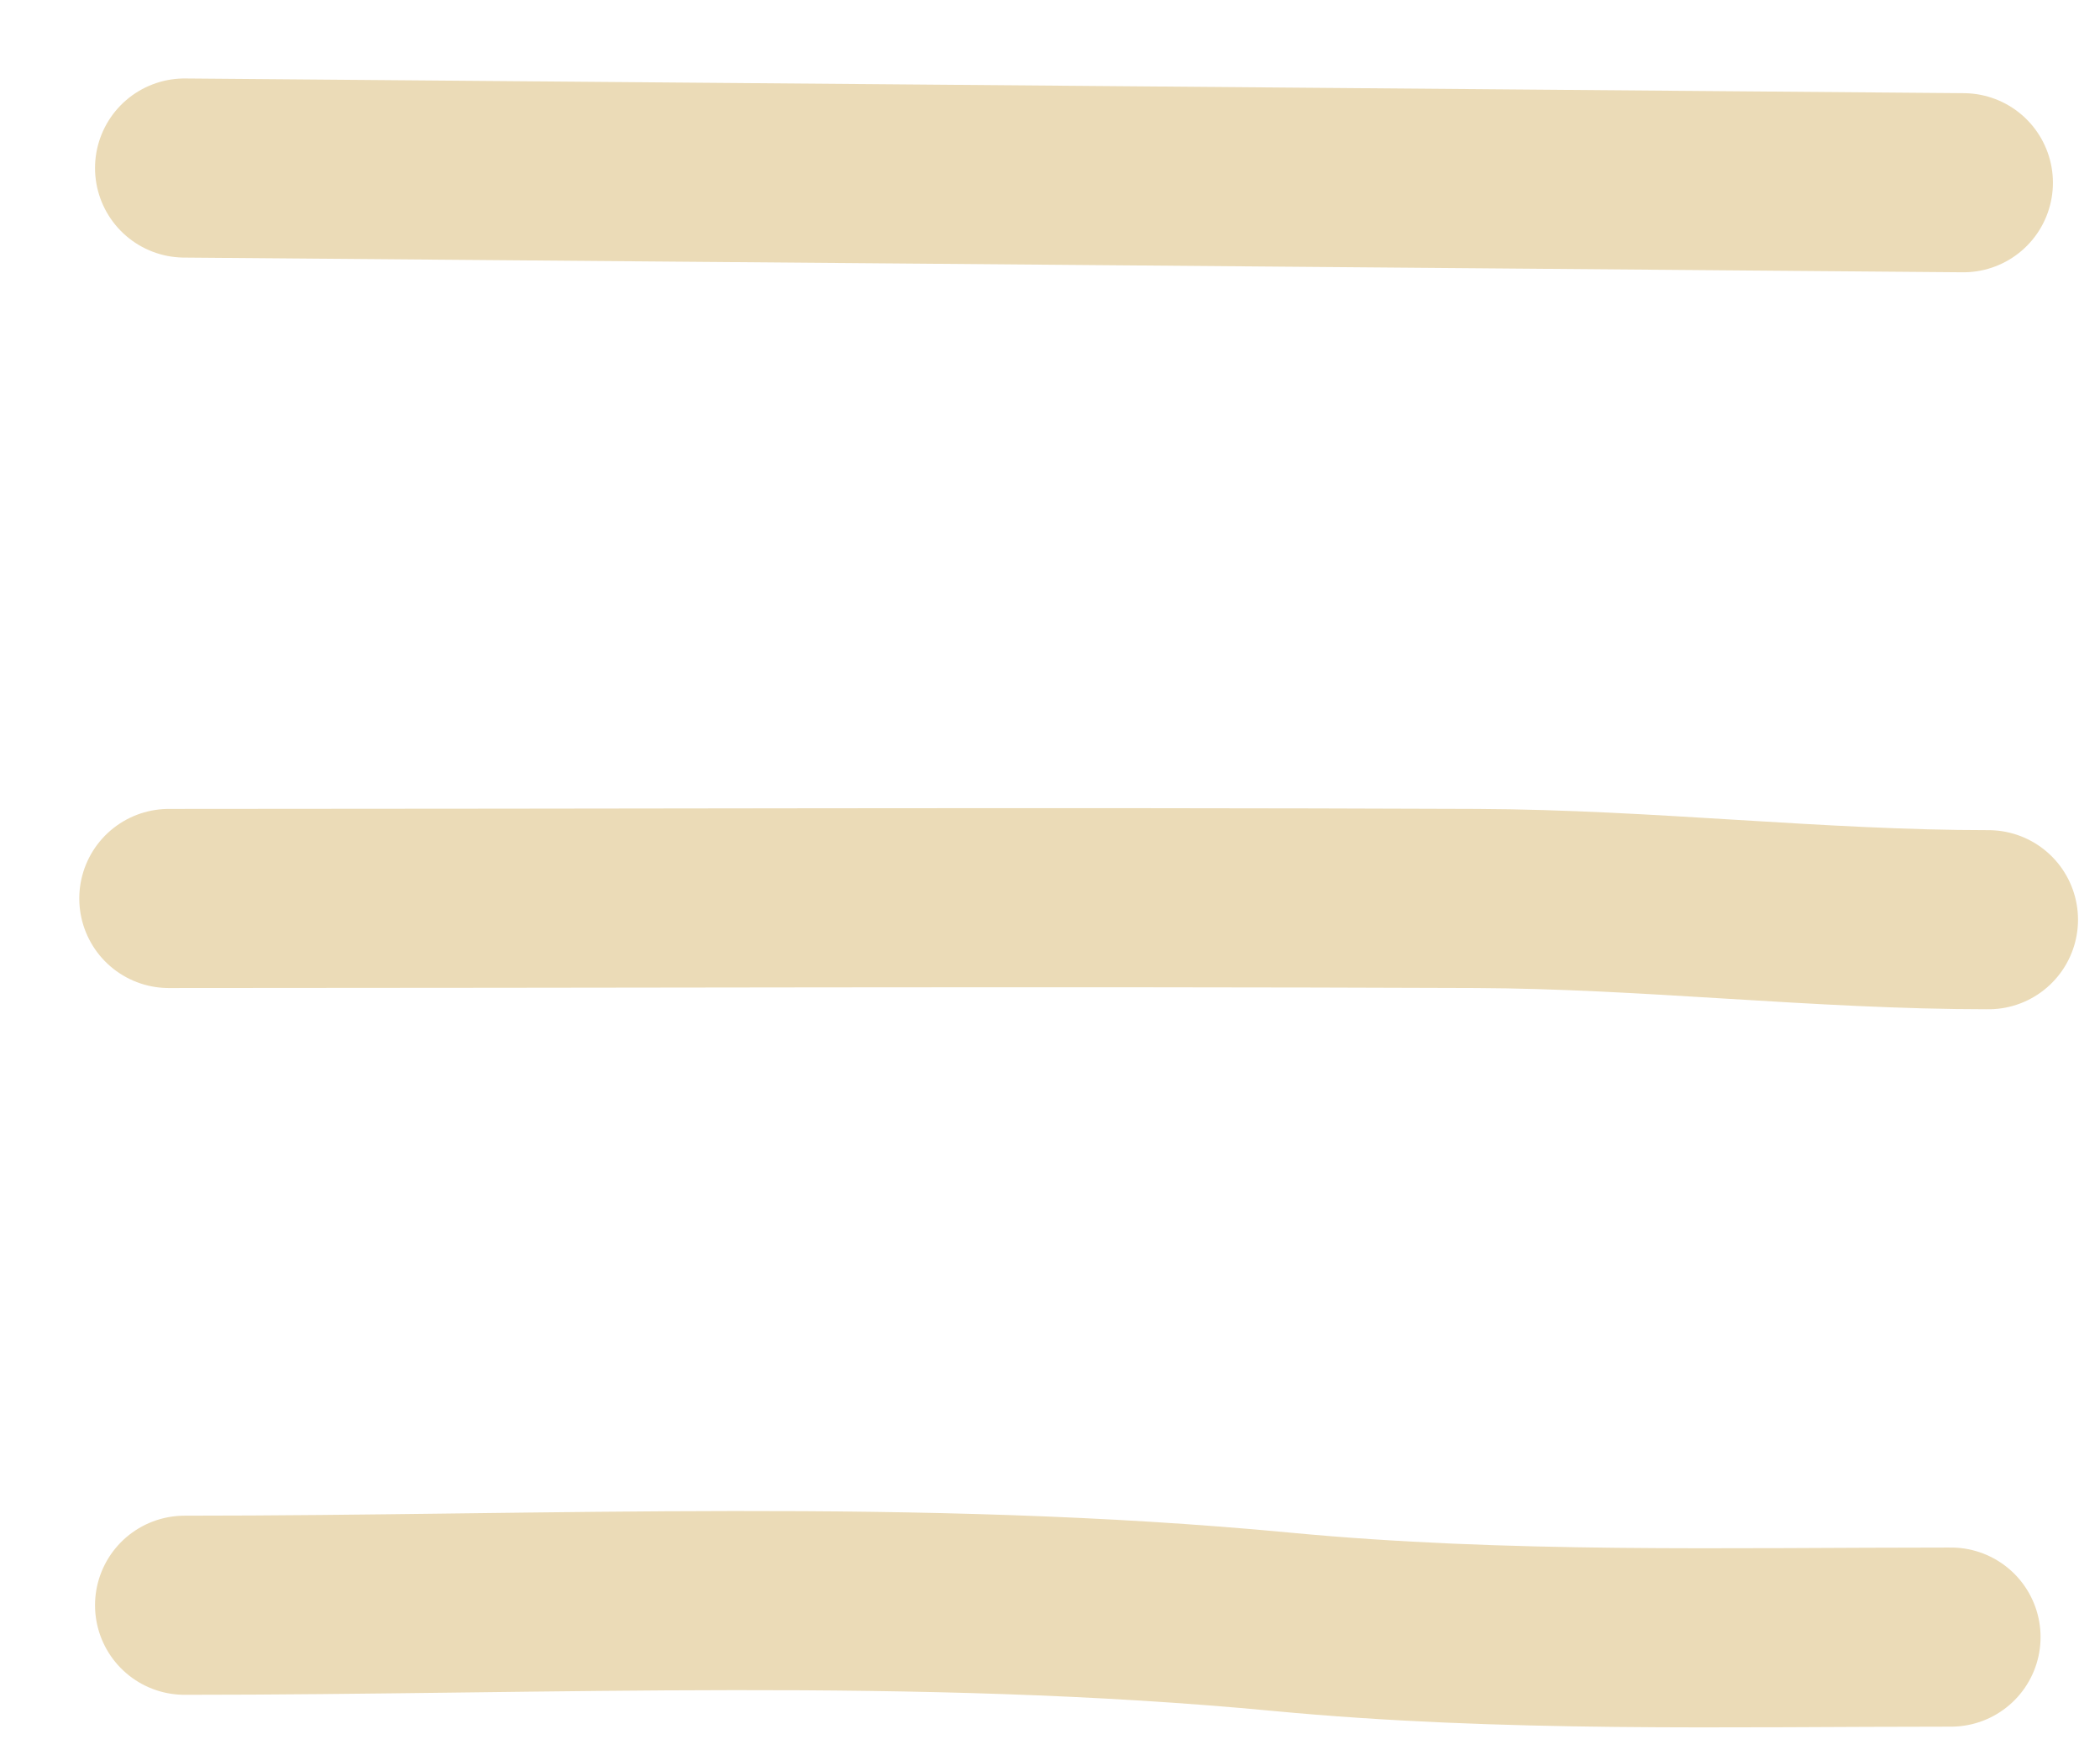
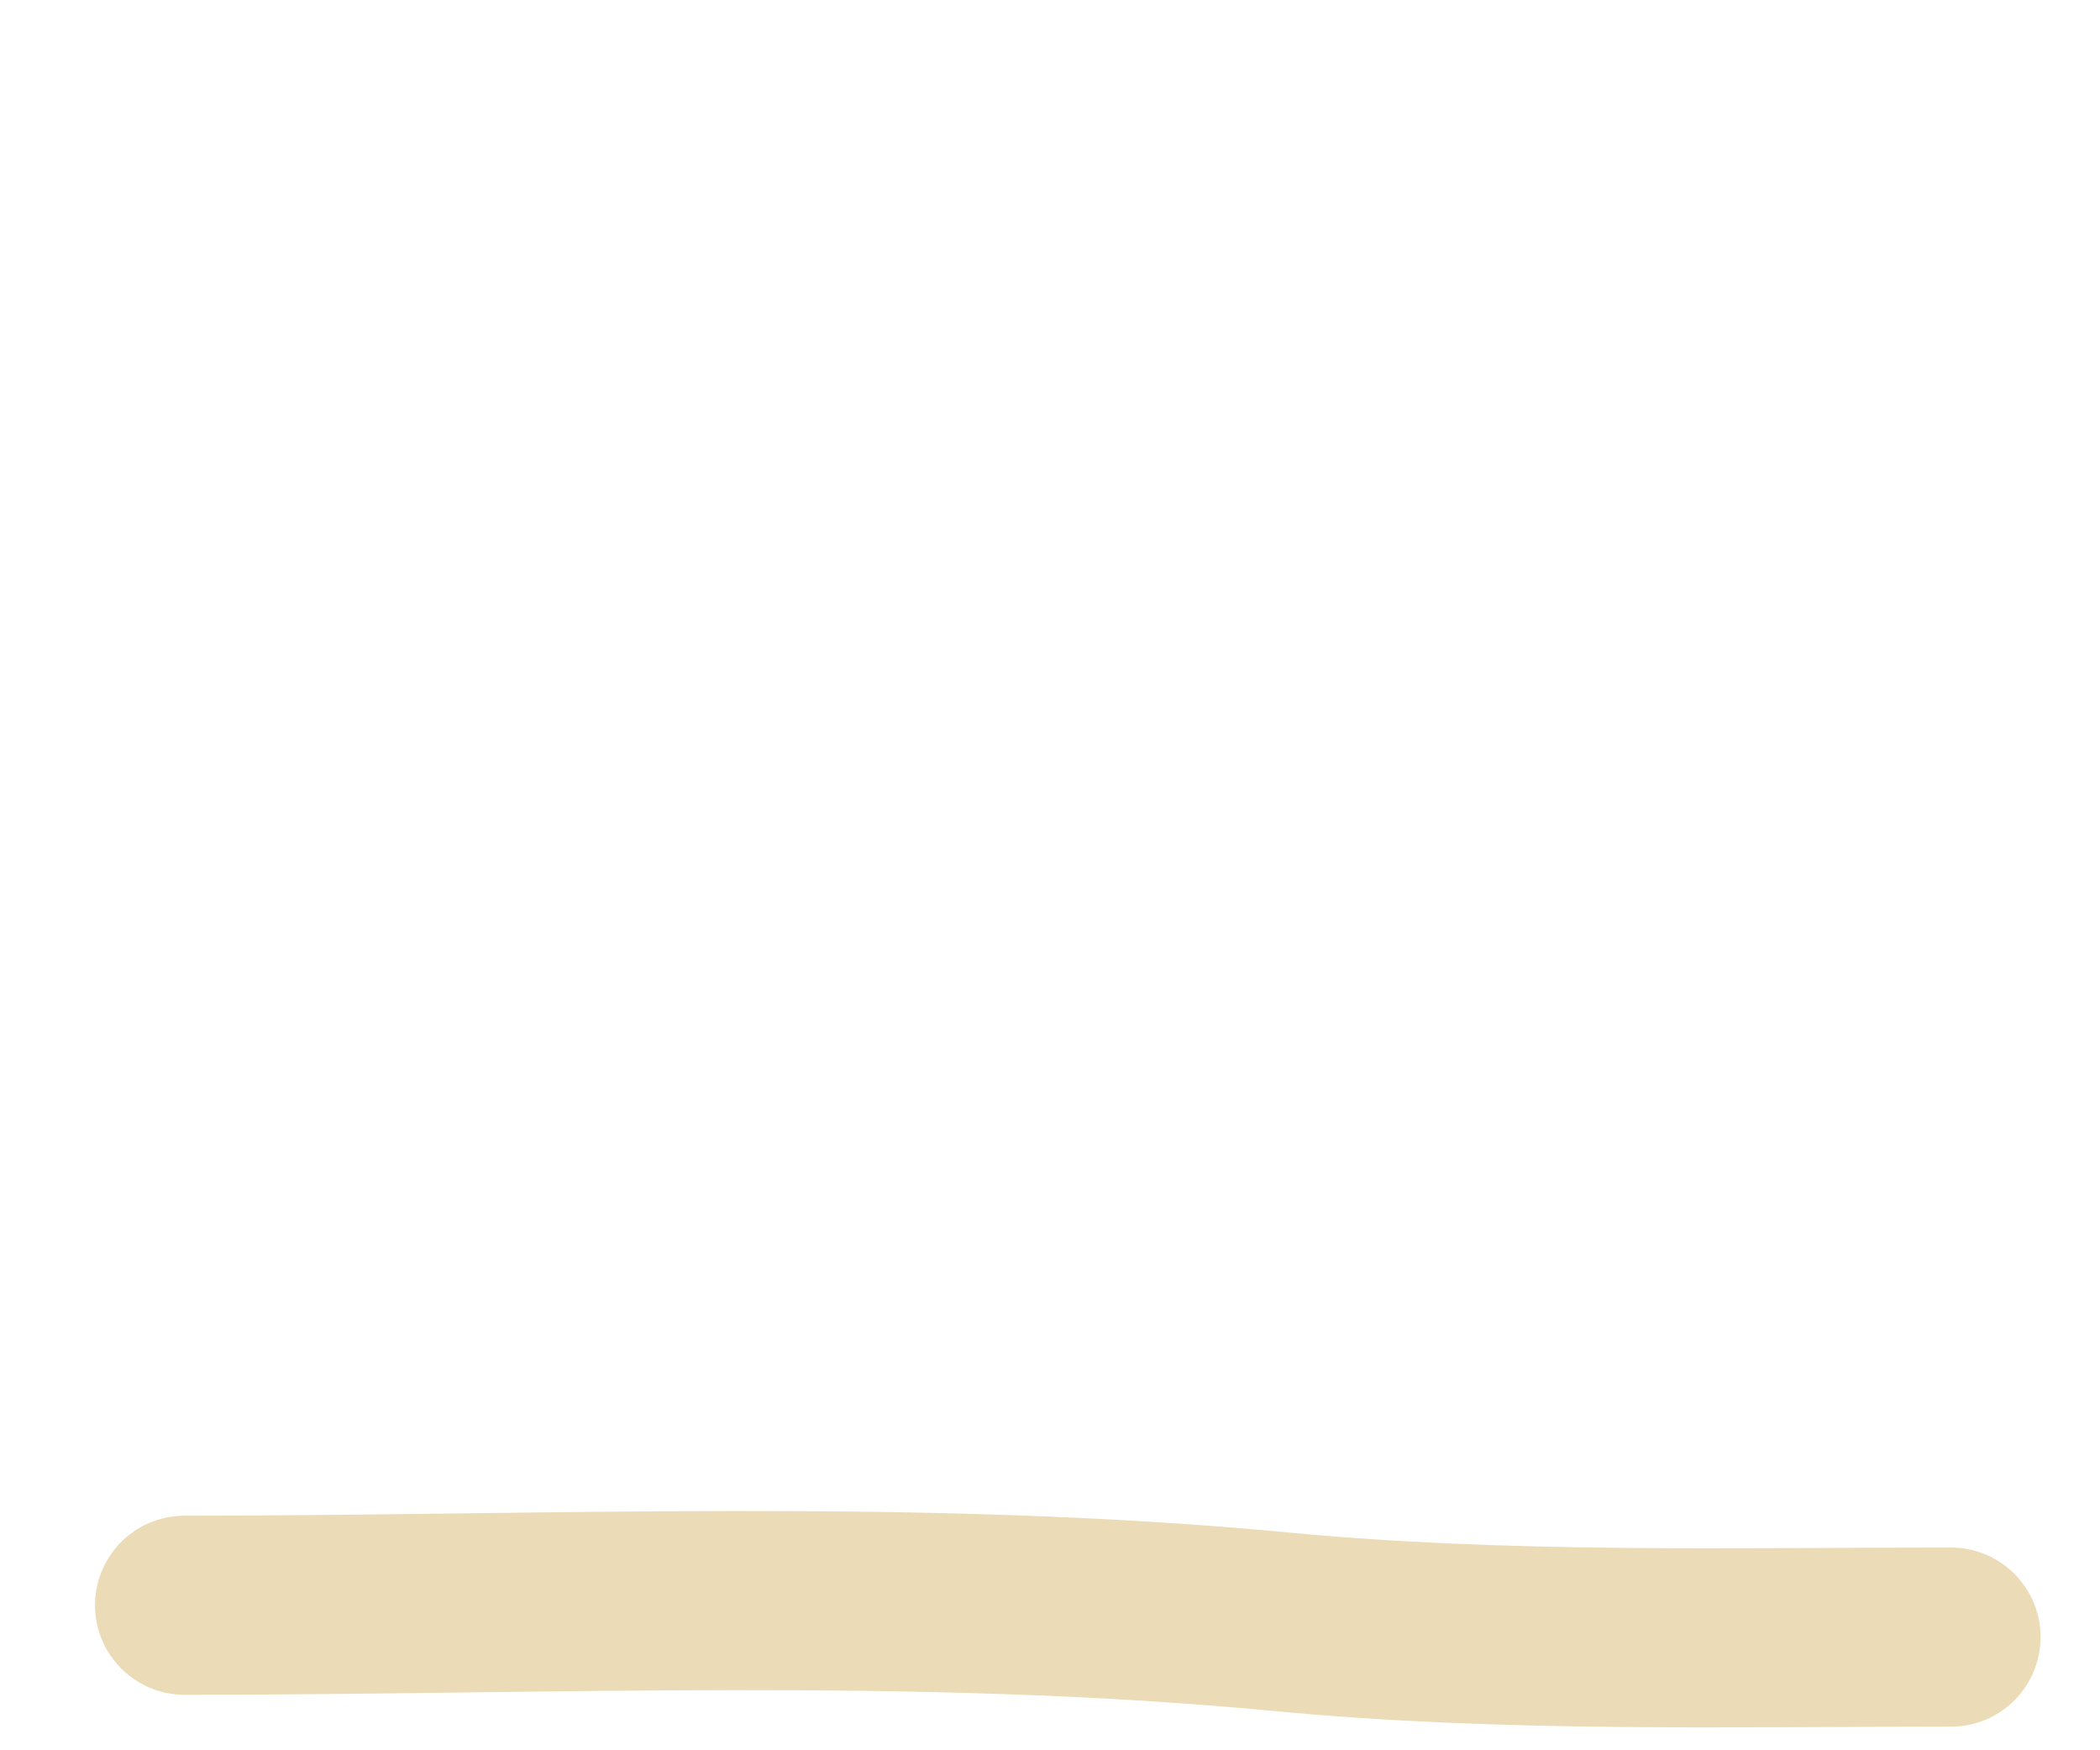
<svg xmlns="http://www.w3.org/2000/svg" width="18" height="15" viewBox="0 0 18 15" fill="none">
-   <path d="M1.582 1.44L16.829 1.566" stroke="#EBDBB7" stroke-width="1.535" stroke-linecap="round" />
-   <path d="M1.447 7.7C5.183 7.7 8.92 7.685 12.656 7.7C14.12 7.706 15.589 7.882 17.044 7.882" stroke="#EBDBB7" stroke-width="1.535" stroke-linecap="round" />
  <path d="M1.582 13.757C4.709 13.757 7.871 13.603 10.987 13.899C12.895 14.08 14.809 14.03 16.723 14.03" stroke="#EBDBB7" stroke-width="1.535" stroke-linecap="round" />
</svg>